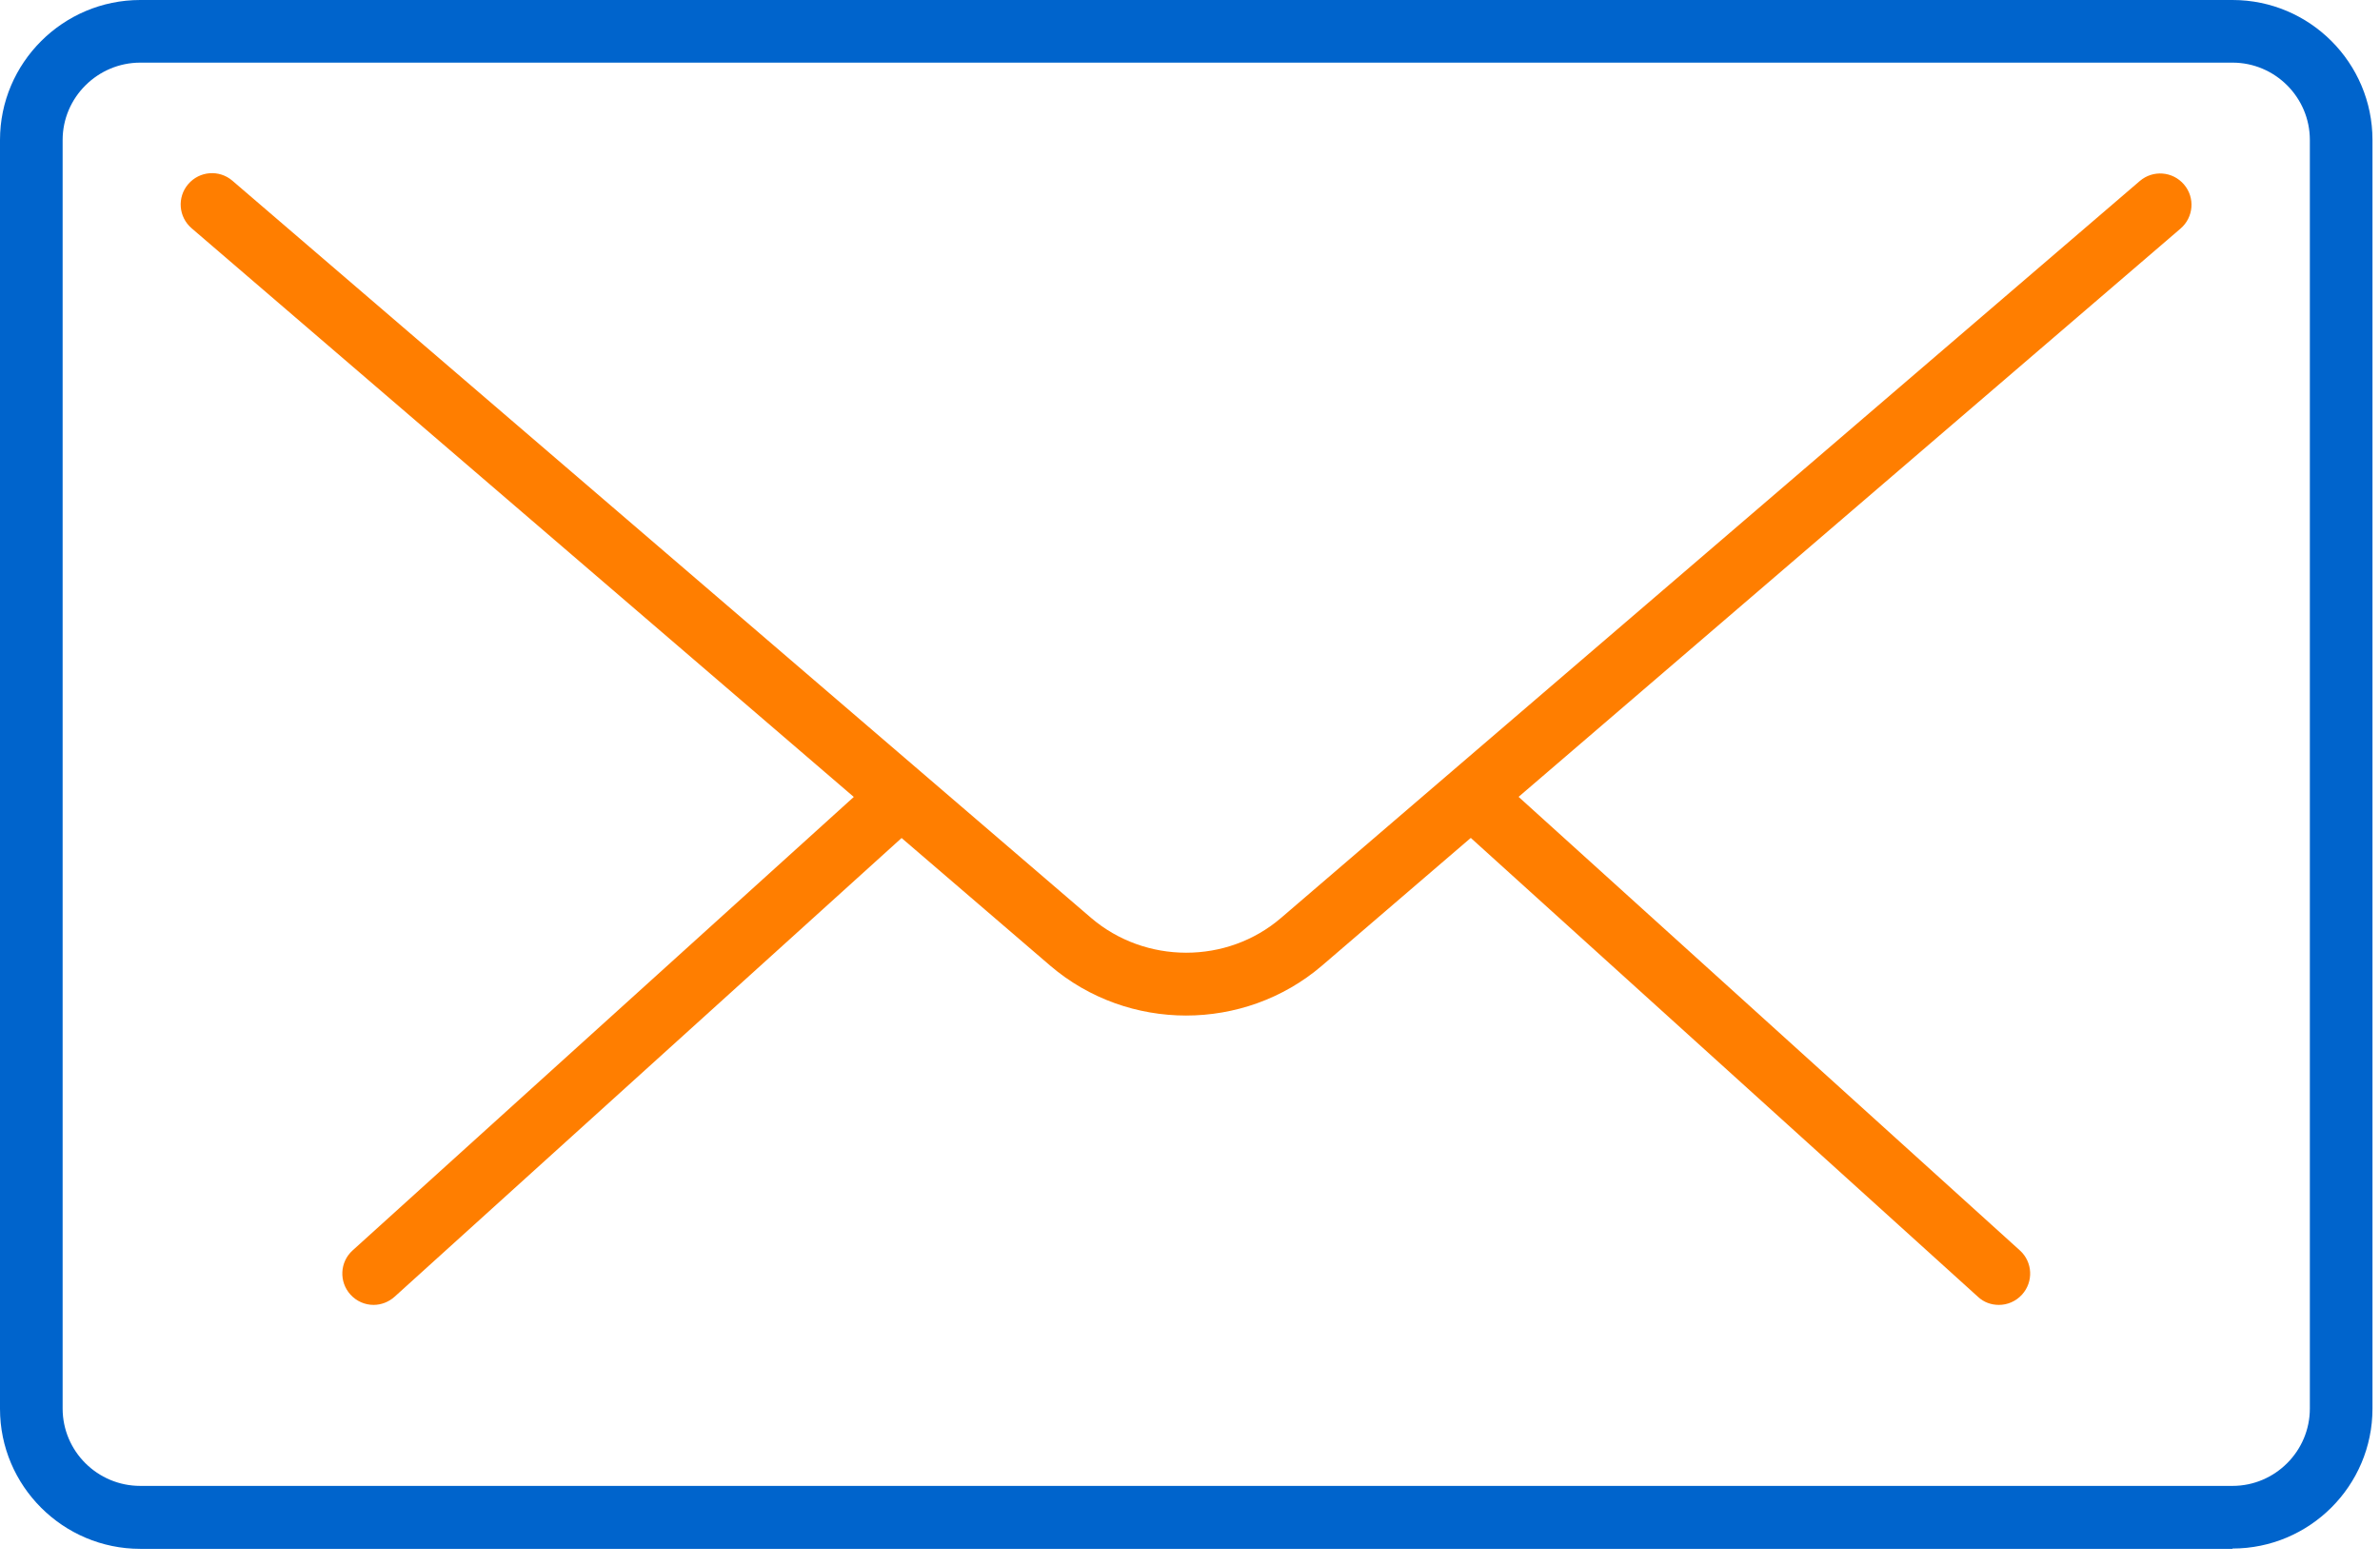
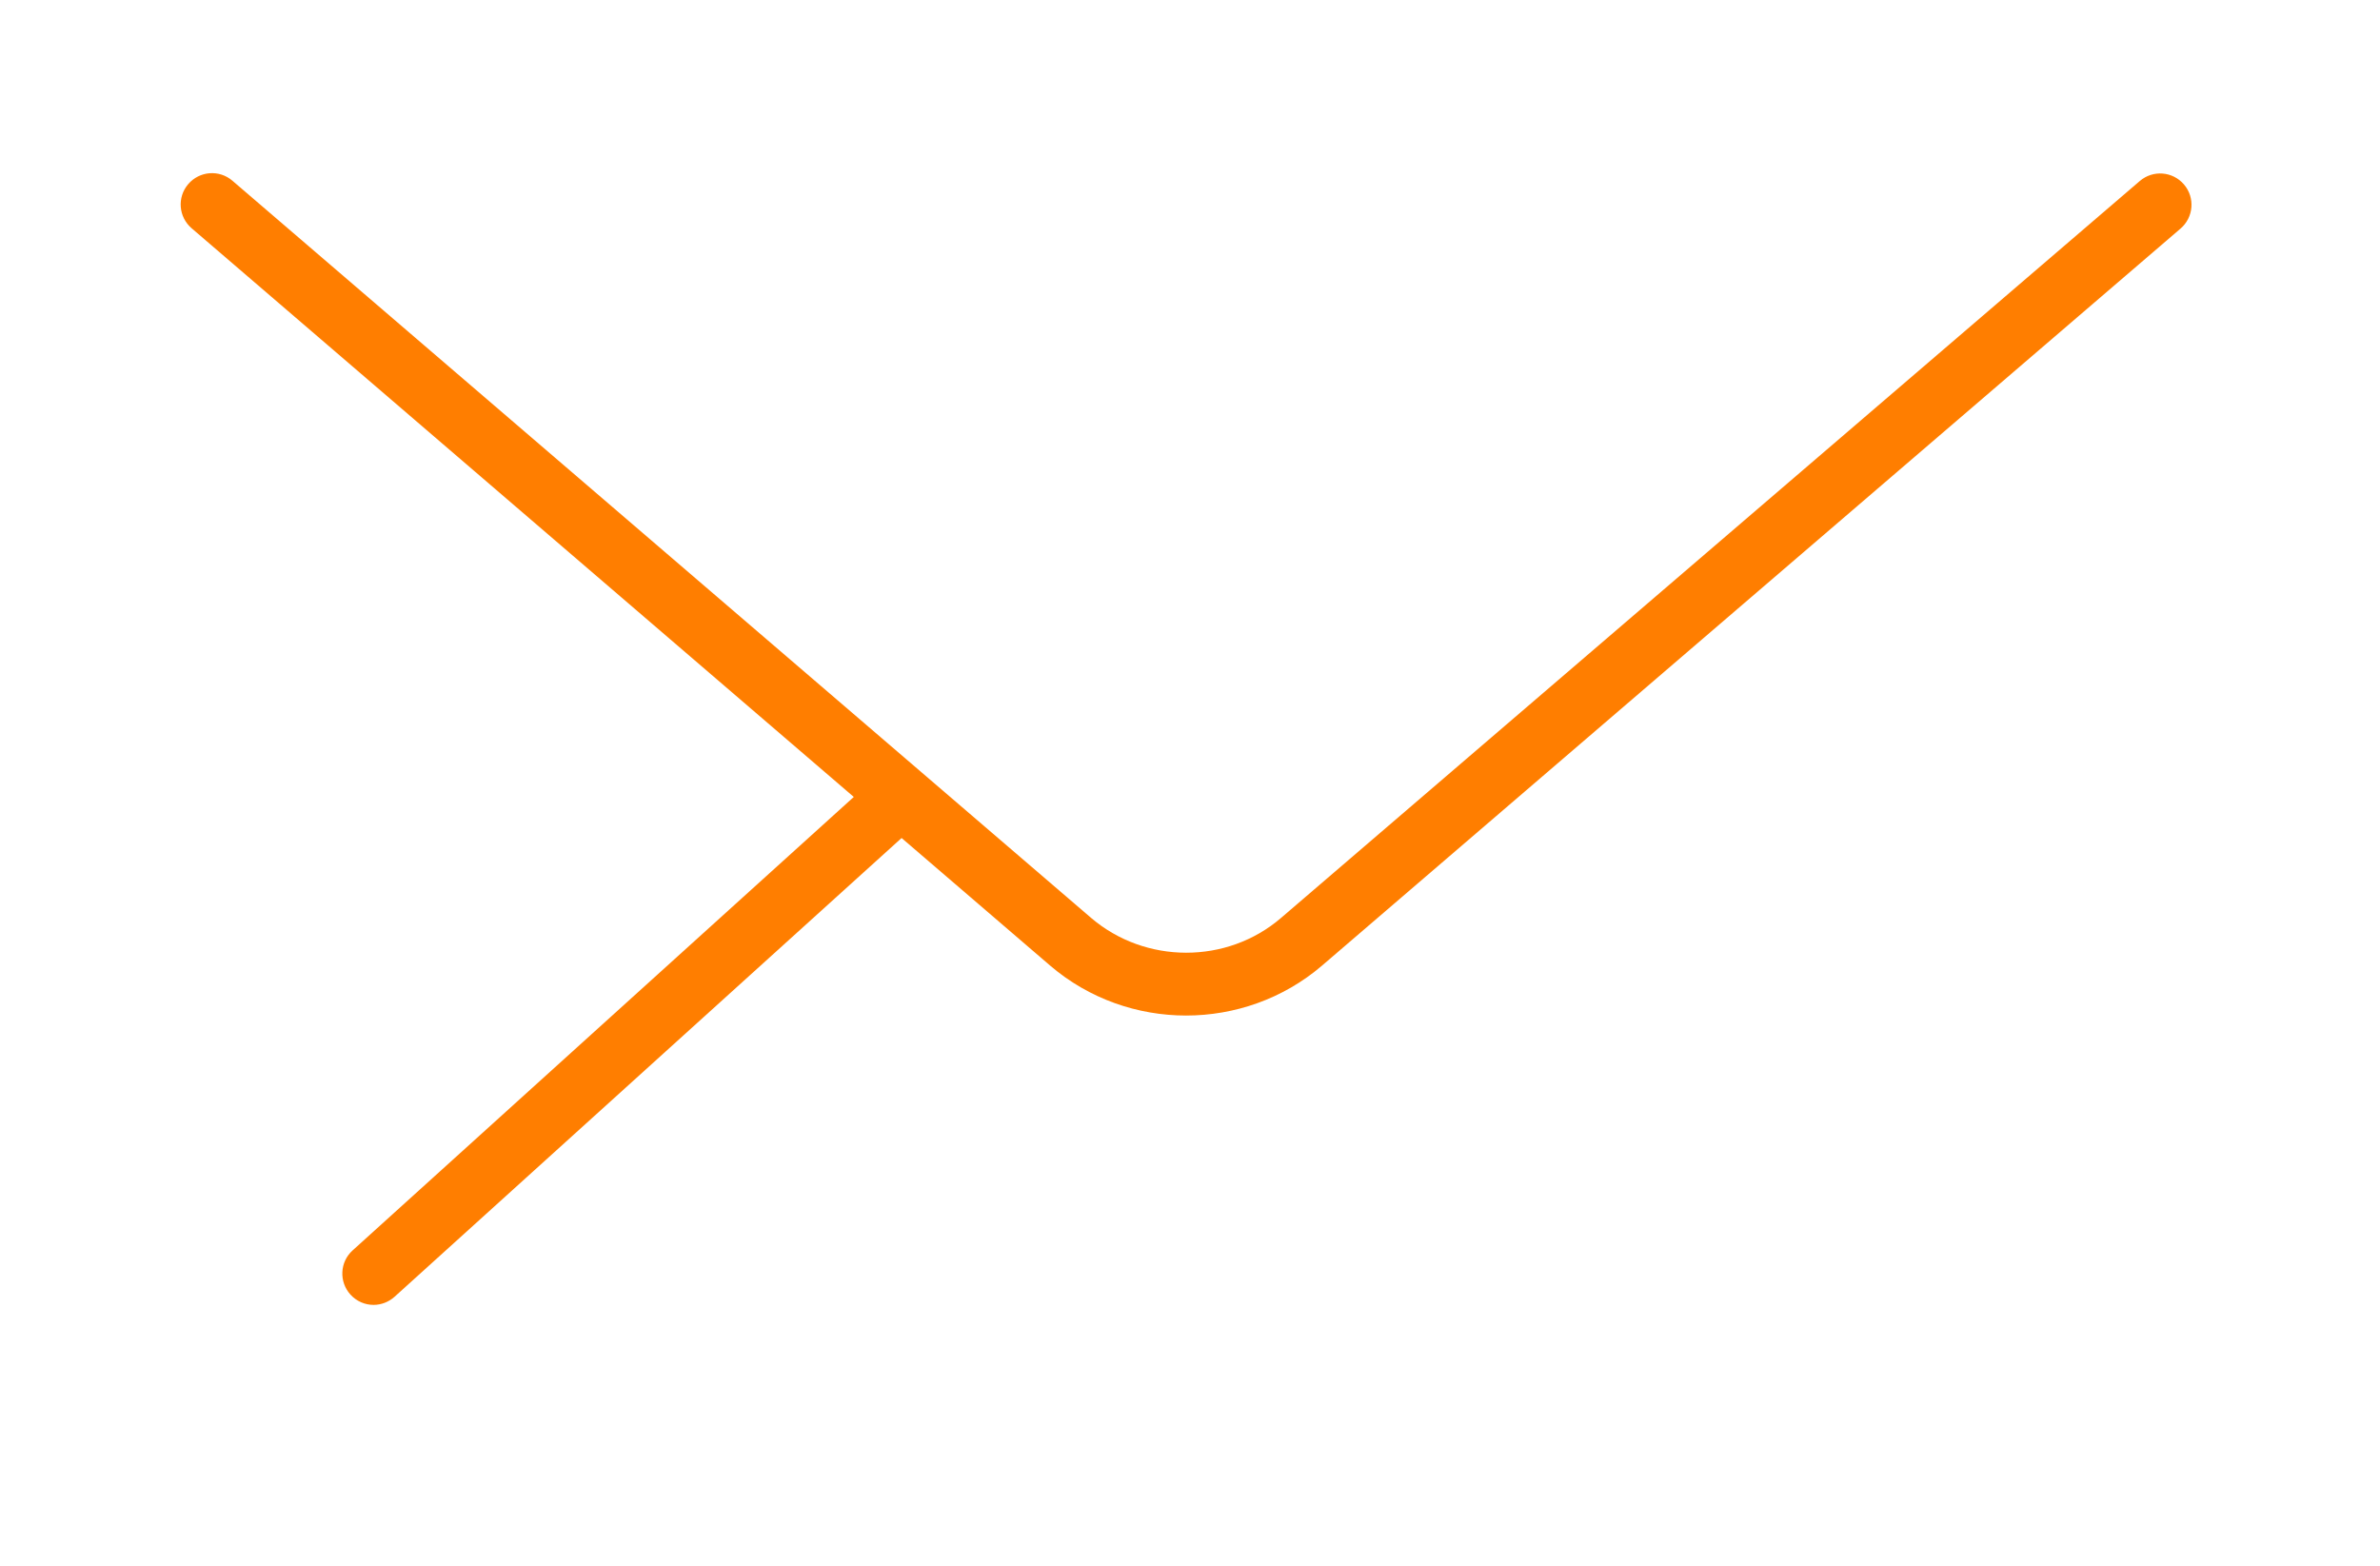
<svg xmlns="http://www.w3.org/2000/svg" id="Ebene_1" data-name="Ebene 1" viewBox="0 0 76 50">
  <path d="M37.88,32.43c-1.55,0-3.1-.53-4.34-1.59L6.12,7.29c-.42-.36-.47-.99-.11-1.41s.99-.47,1.41-.11l27.42,23.54c1.73,1.48,4.34,1.49,6.07,0L68.33,5.78c.42-.36,1.05-.31,1.41,.11,.36,.42,.31,1.05-.11,1.41l-27.42,23.54c-1.24,1.06-2.79,1.59-4.34,1.59Z" fill="#ff7e00" />
  <path d="M11.93,41.67c-.27,0-.54-.11-.74-.33-.37-.41-.34-1.04,.07-1.41l16.81-15.21c.41-.37,1.04-.34,1.41,.07,.37,.41,.34,1.04-.07,1.41l-16.81,15.21c-.19,.17-.43,.26-.67,.26Z" fill="#ff7e00" />
-   <path d="M63.83,41.67c-.24,0-.48-.08-.67-.26l-16.81-15.21c-.41-.37-.44-1-.07-1.41,.37-.41,1-.44,1.41-.07l16.81,15.21c.41,.37,.44,1,.07,1.41-.2,.22-.47,.33-.74,.33Z" fill="#ff7e00" />
-   <path d="M71.29,49.46H4.48c-2.47,0-4.48-2.01-4.48-4.47V4.47C0,2.01,2.01,0,4.48,0H71.29c2.47,0,4.47,2.01,4.47,4.47V44.98c0,2.47-2.01,4.47-4.47,4.47ZM4.48,2c-1.36,0-2.48,1.11-2.48,2.47V44.98c0,1.36,1.11,2.47,2.48,2.47H71.29c1.36,0,2.47-1.11,2.47-2.47V4.47c0-1.36-1.11-2.47-2.47-2.47H4.48Z" fill="#0064cc" />
</svg>